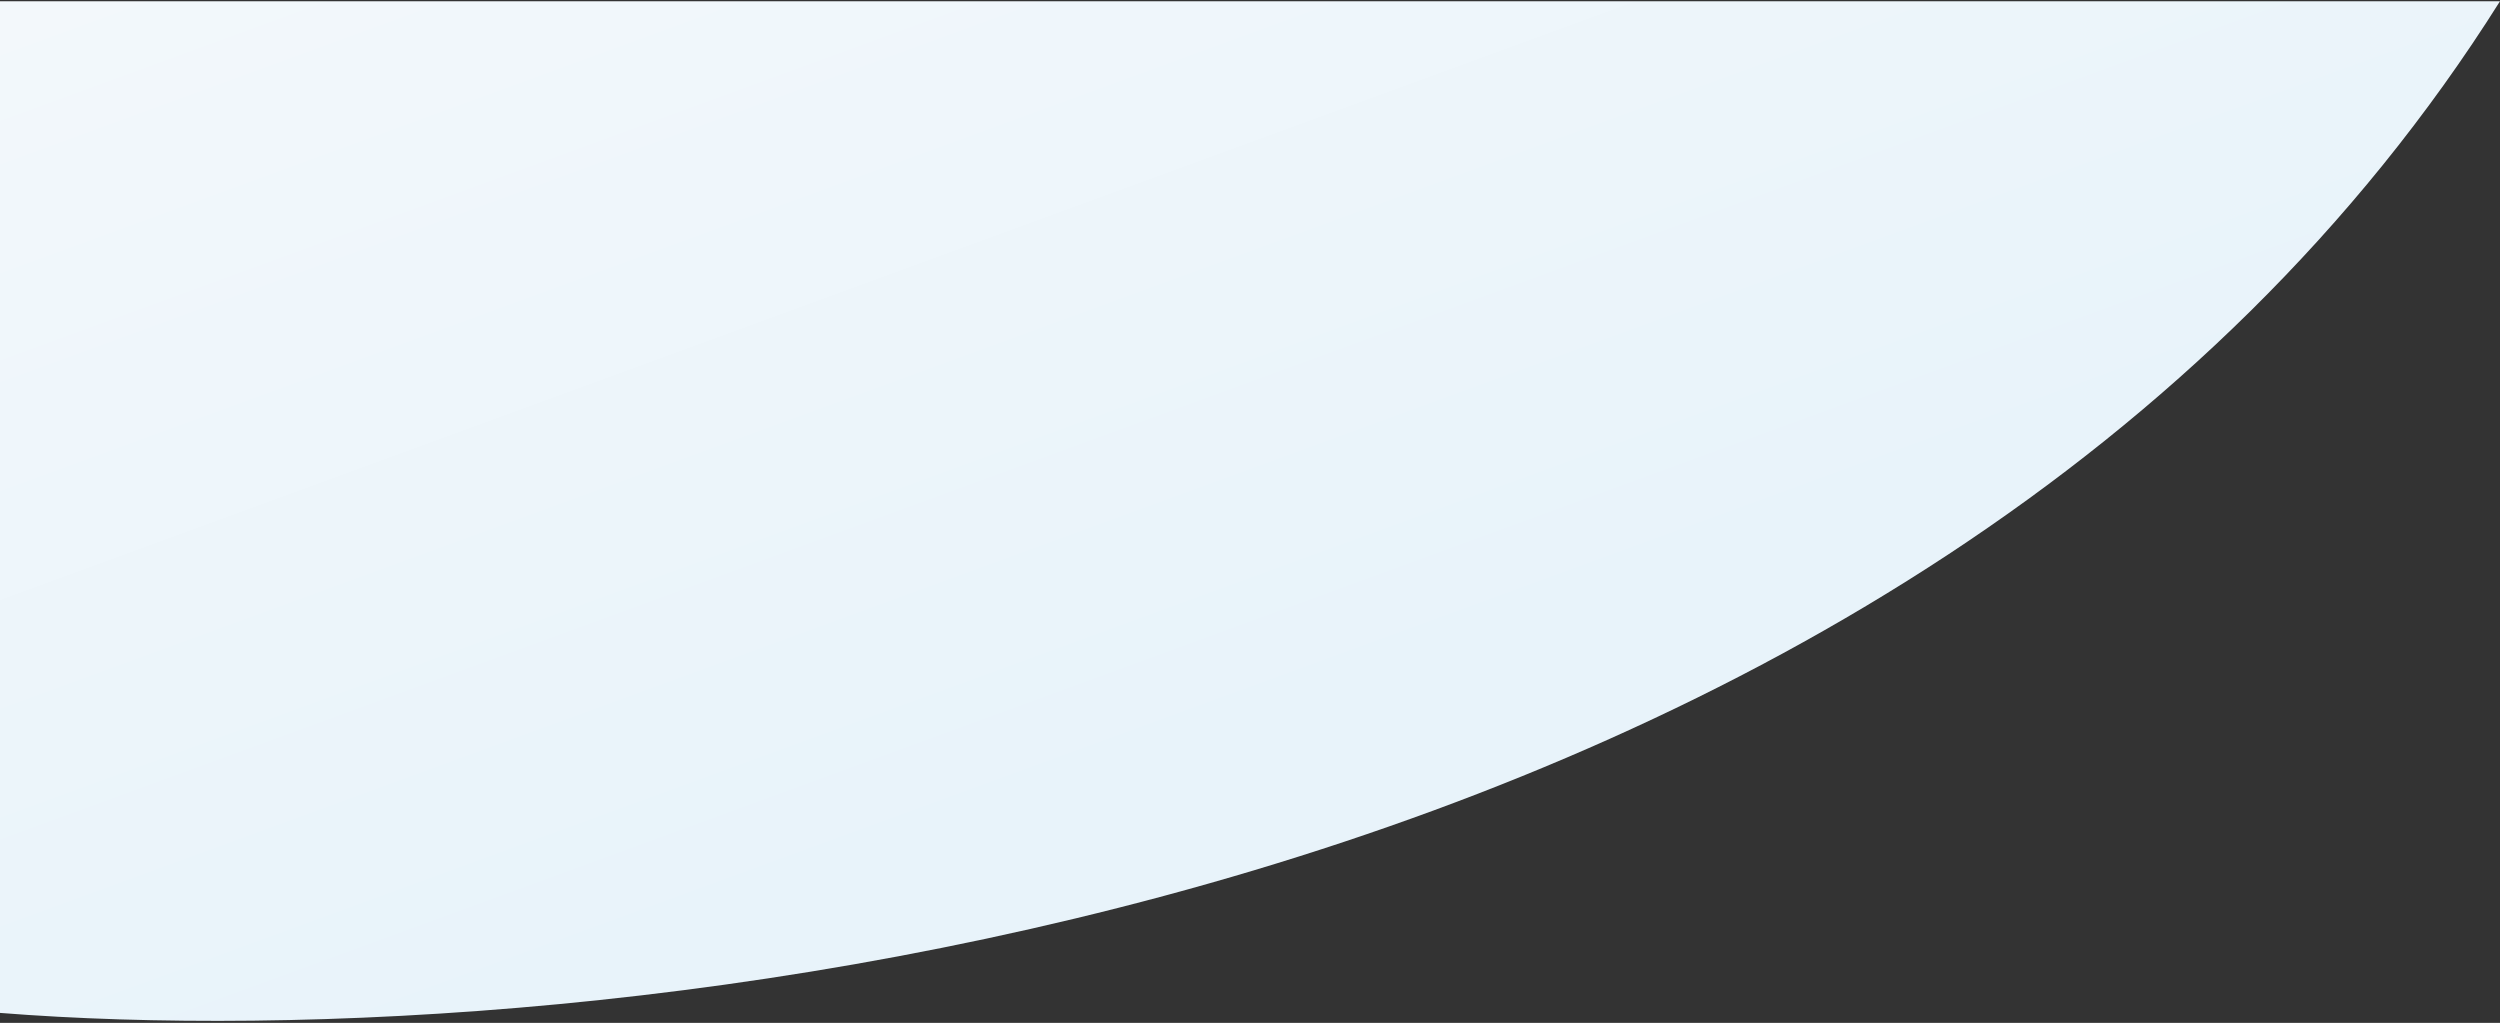
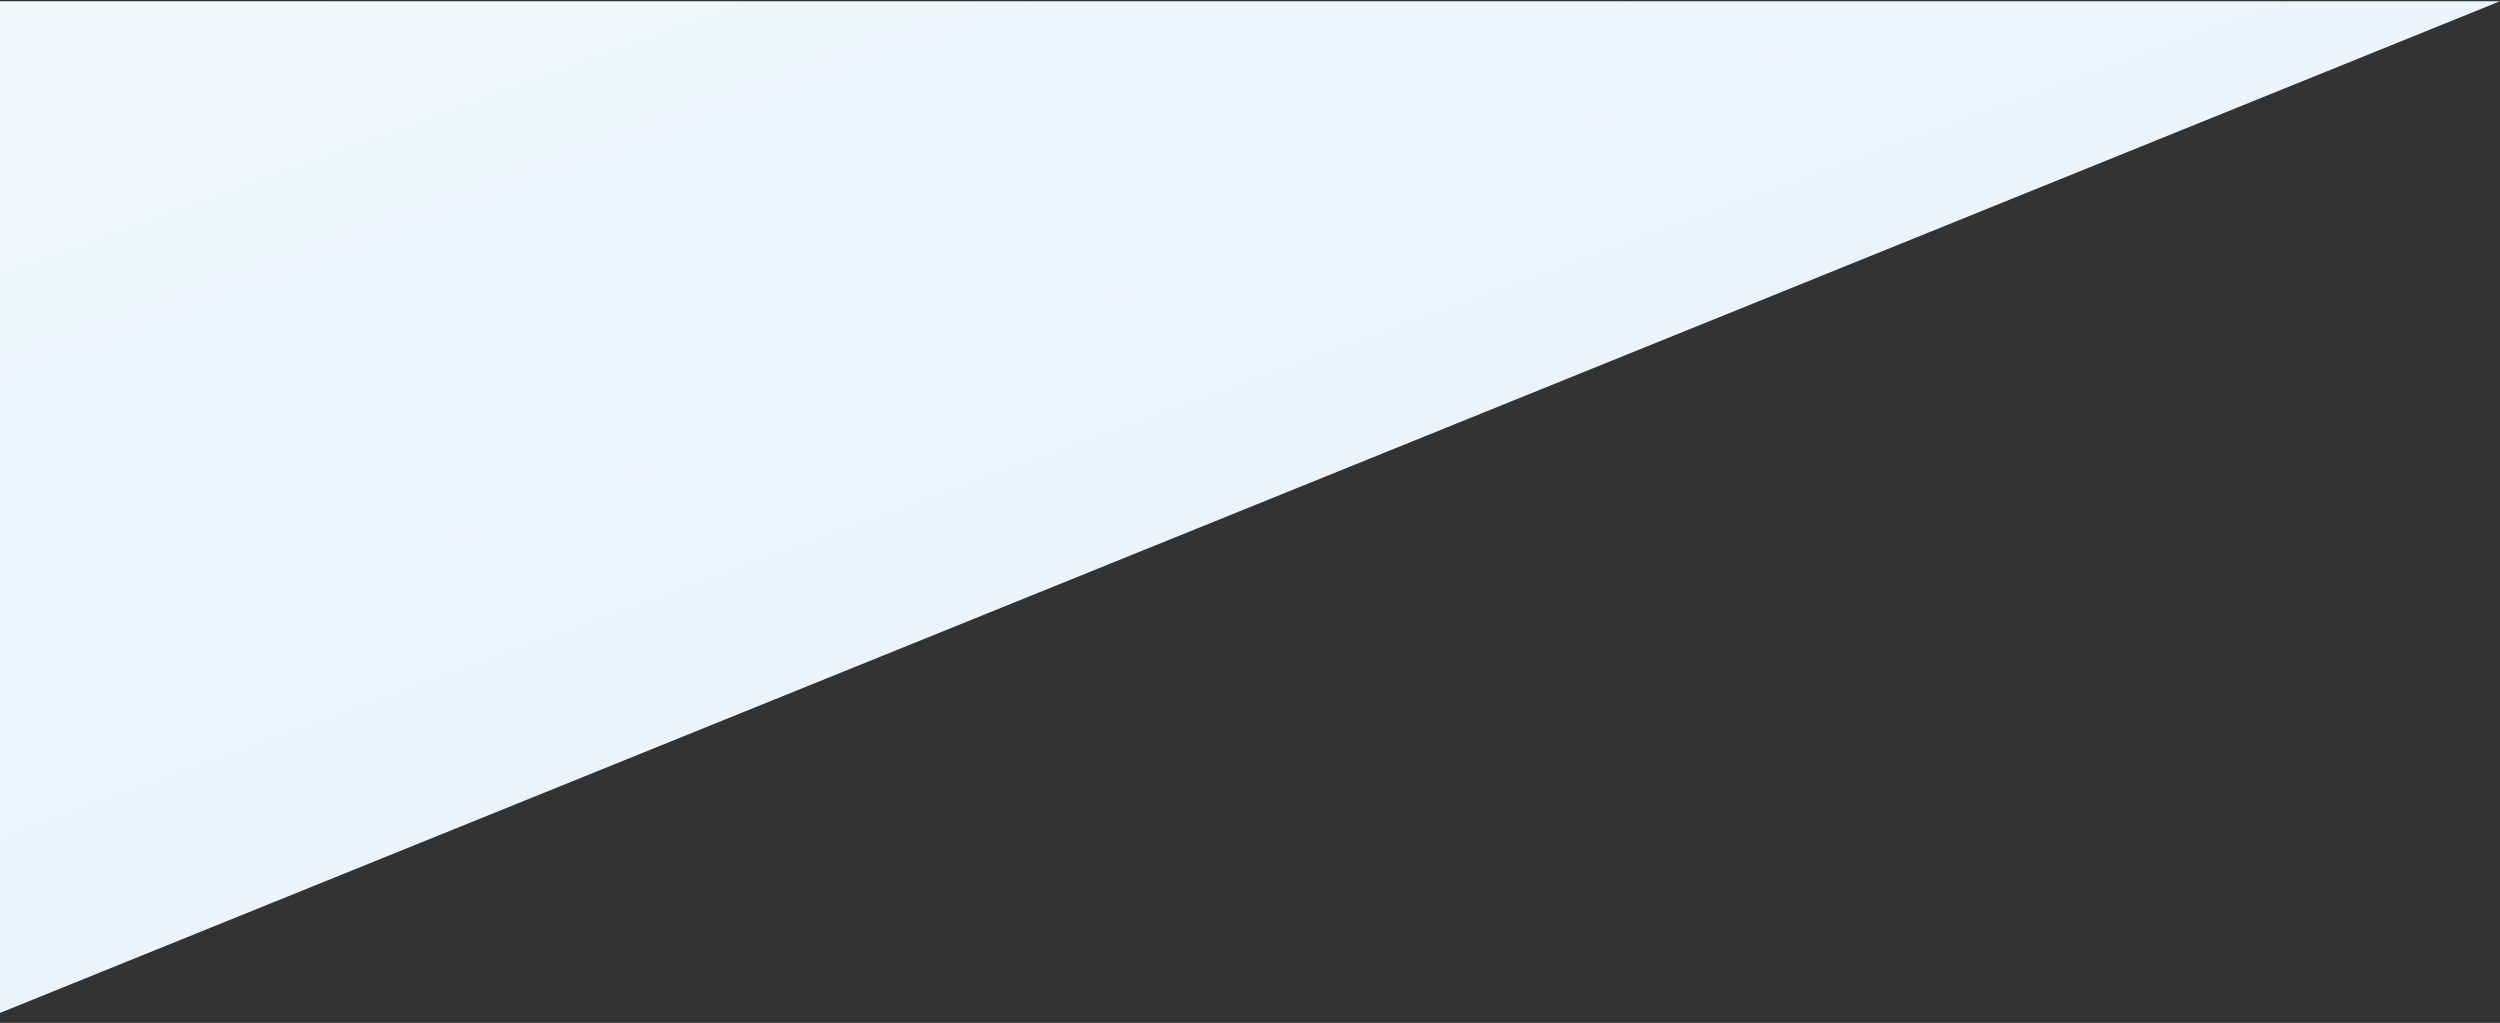
<svg xmlns="http://www.w3.org/2000/svg" width="1007" height="412" viewBox="0 0 1007 412" fill="none">
  <rect x="0" y="0" width="1007" height="412" fill="#333333" stroke="none" />
-   <path d="M0 408V39.5V0.5H1007C773.4 371.7 238.333 426.833 0 408Z" fill="url(#paint0_linear_629_2995)" />
+   <path d="M0 408V39.5V0.5H1007Z" fill="url(#paint0_linear_629_2995)" />
  <defs>
    <linearGradient id="paint0_linear_629_2995" x1="315.5" y1="-115" x2="487" y2="353.5" gradientUnits="userSpaceOnUse">
      <stop stop-color="#F3F8FB" />
      <stop offset="0.908" stop-color="#E8F3FA" />
    </linearGradient>
  </defs>
</svg>